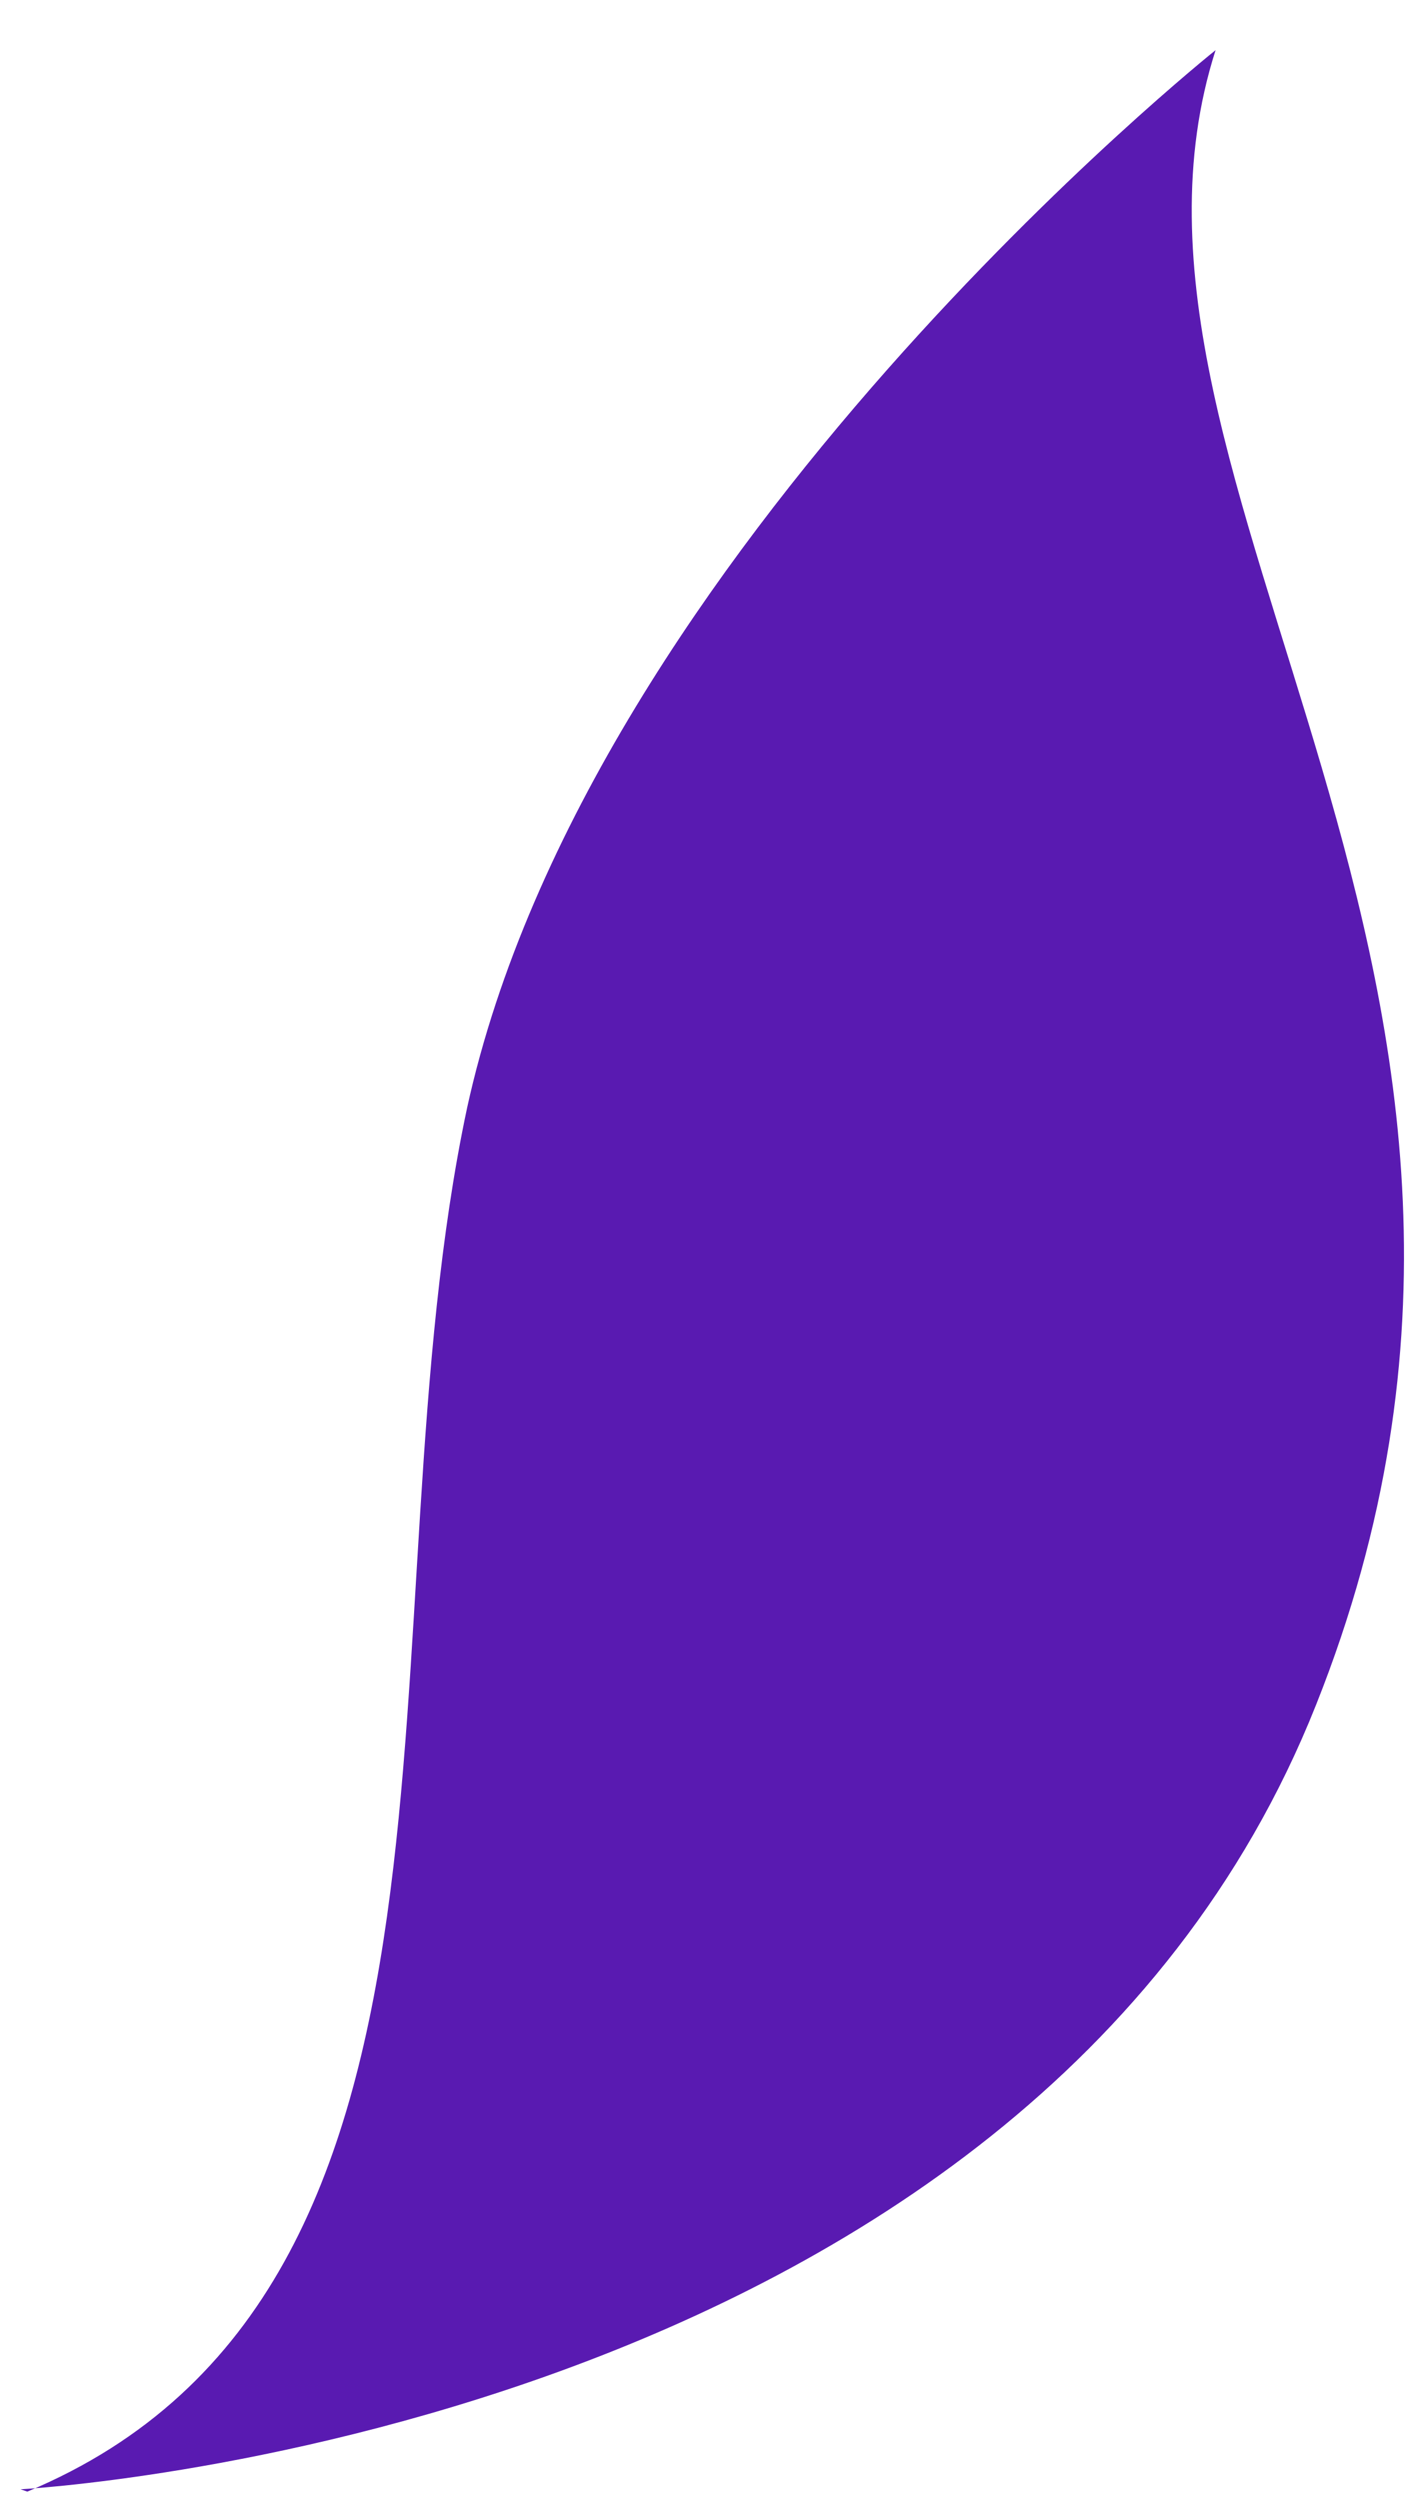
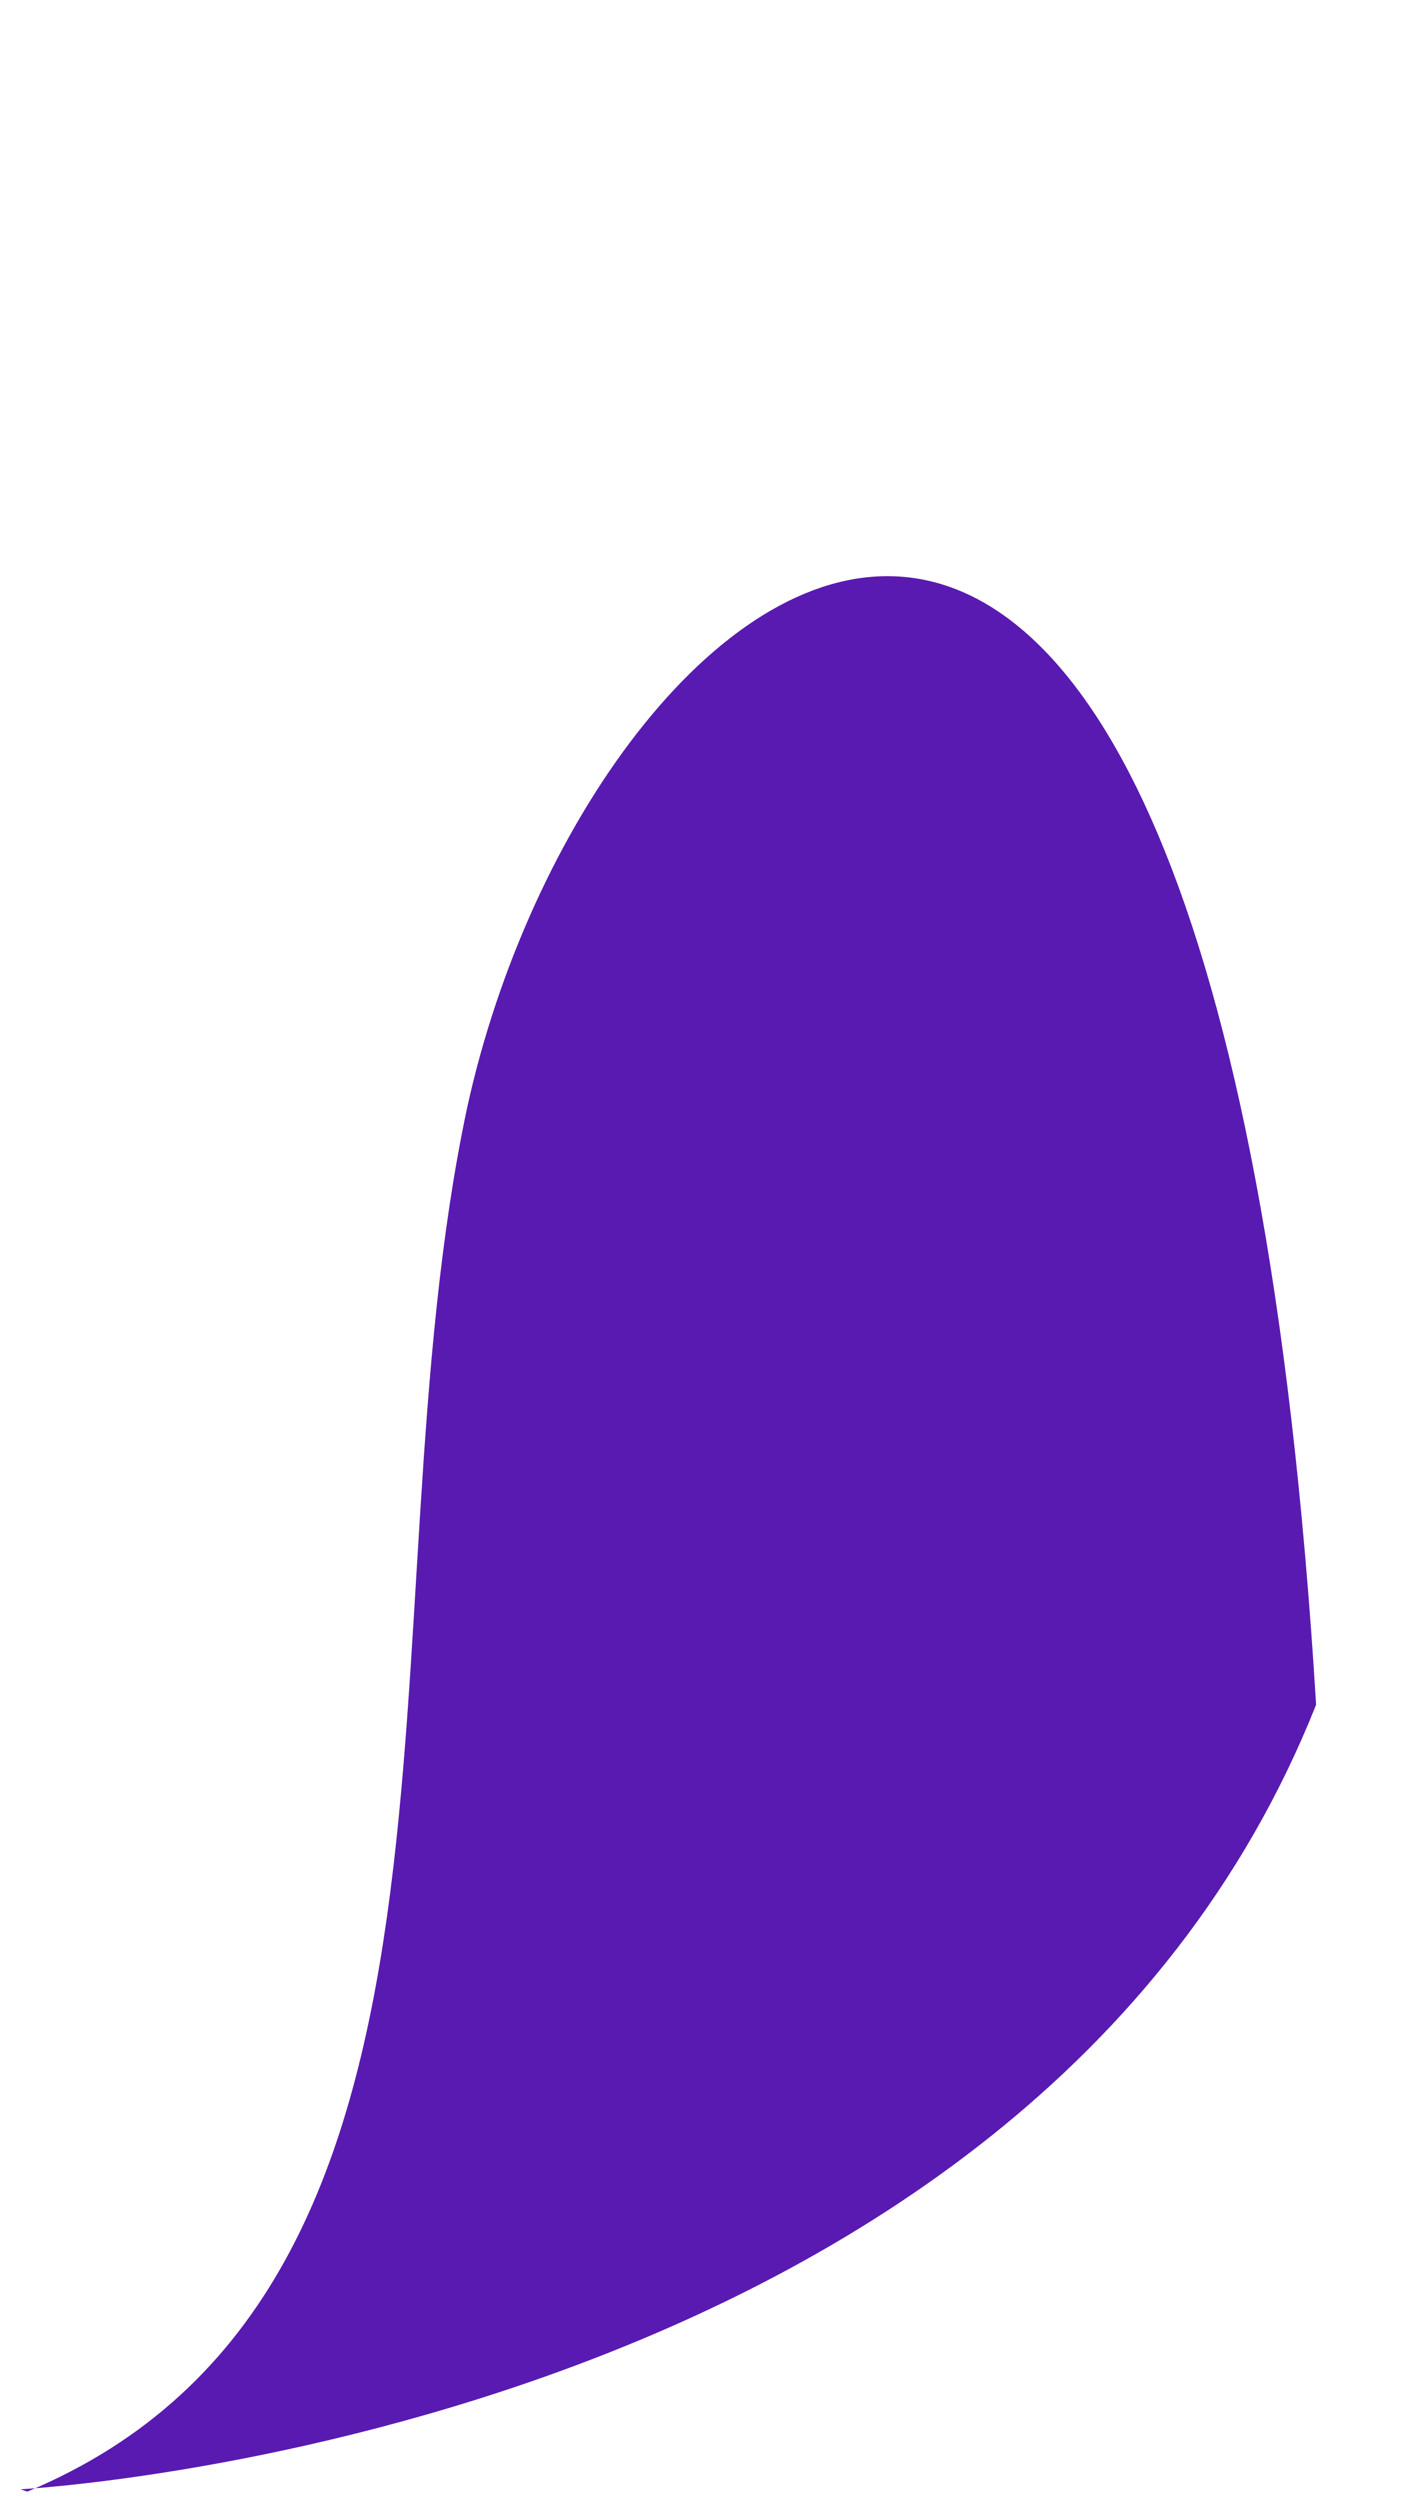
<svg xmlns="http://www.w3.org/2000/svg" width="28" height="49" viewBox="0 0 28 49" fill="none">
-   <path d="M0.403 48.79C0.403 48.79 20.104 47.759 25.806 33.413C31.476 19.183 21.103 9.525 23.835 0.983C23.835 0.983 11.553 10.777 9.159 21.713C7.028 31.728 9.98 44.891 0.536 48.836L0.403 48.79Z" fill="#591AB1" />
+   <path d="M0.403 48.79C0.403 48.79 20.104 47.759 25.806 33.413C23.835 0.983 11.553 10.777 9.159 21.713C7.028 31.728 9.98 44.891 0.536 48.836L0.403 48.79Z" fill="#591AB1" />
</svg>